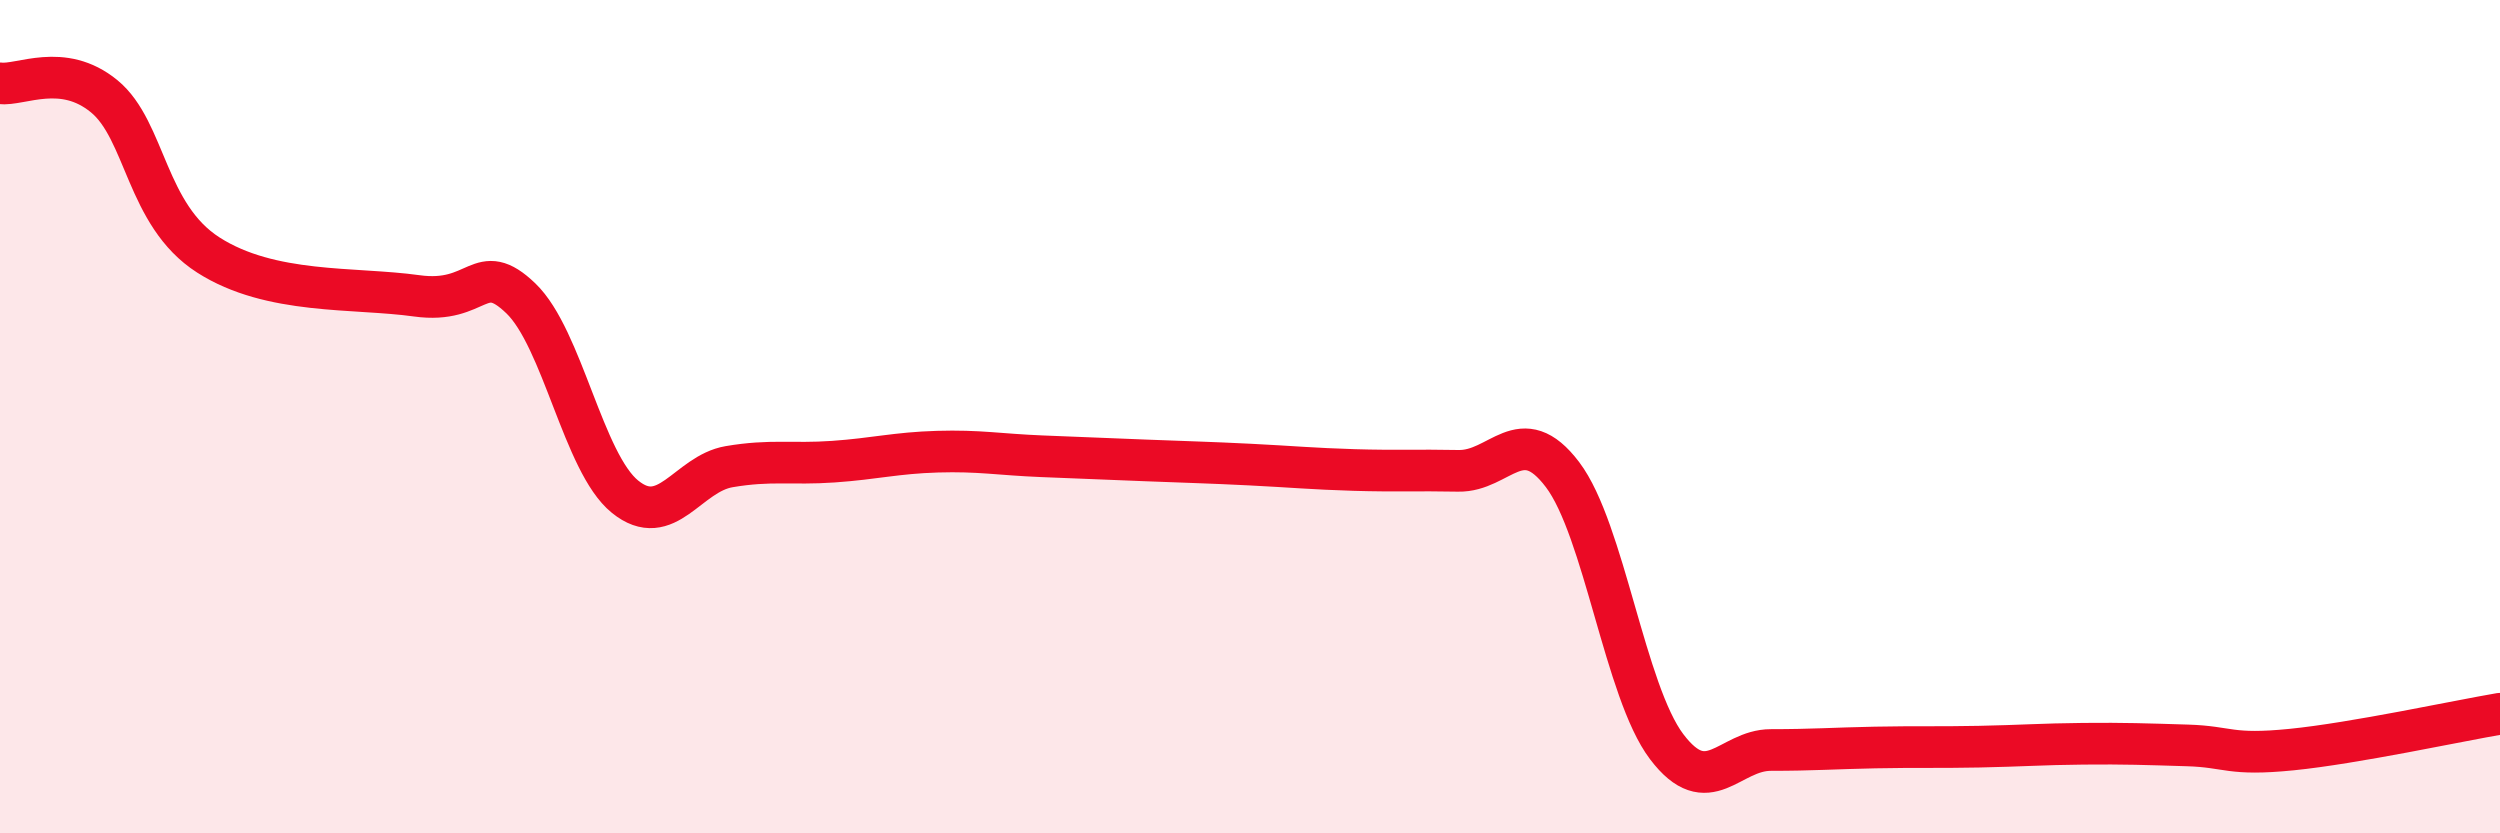
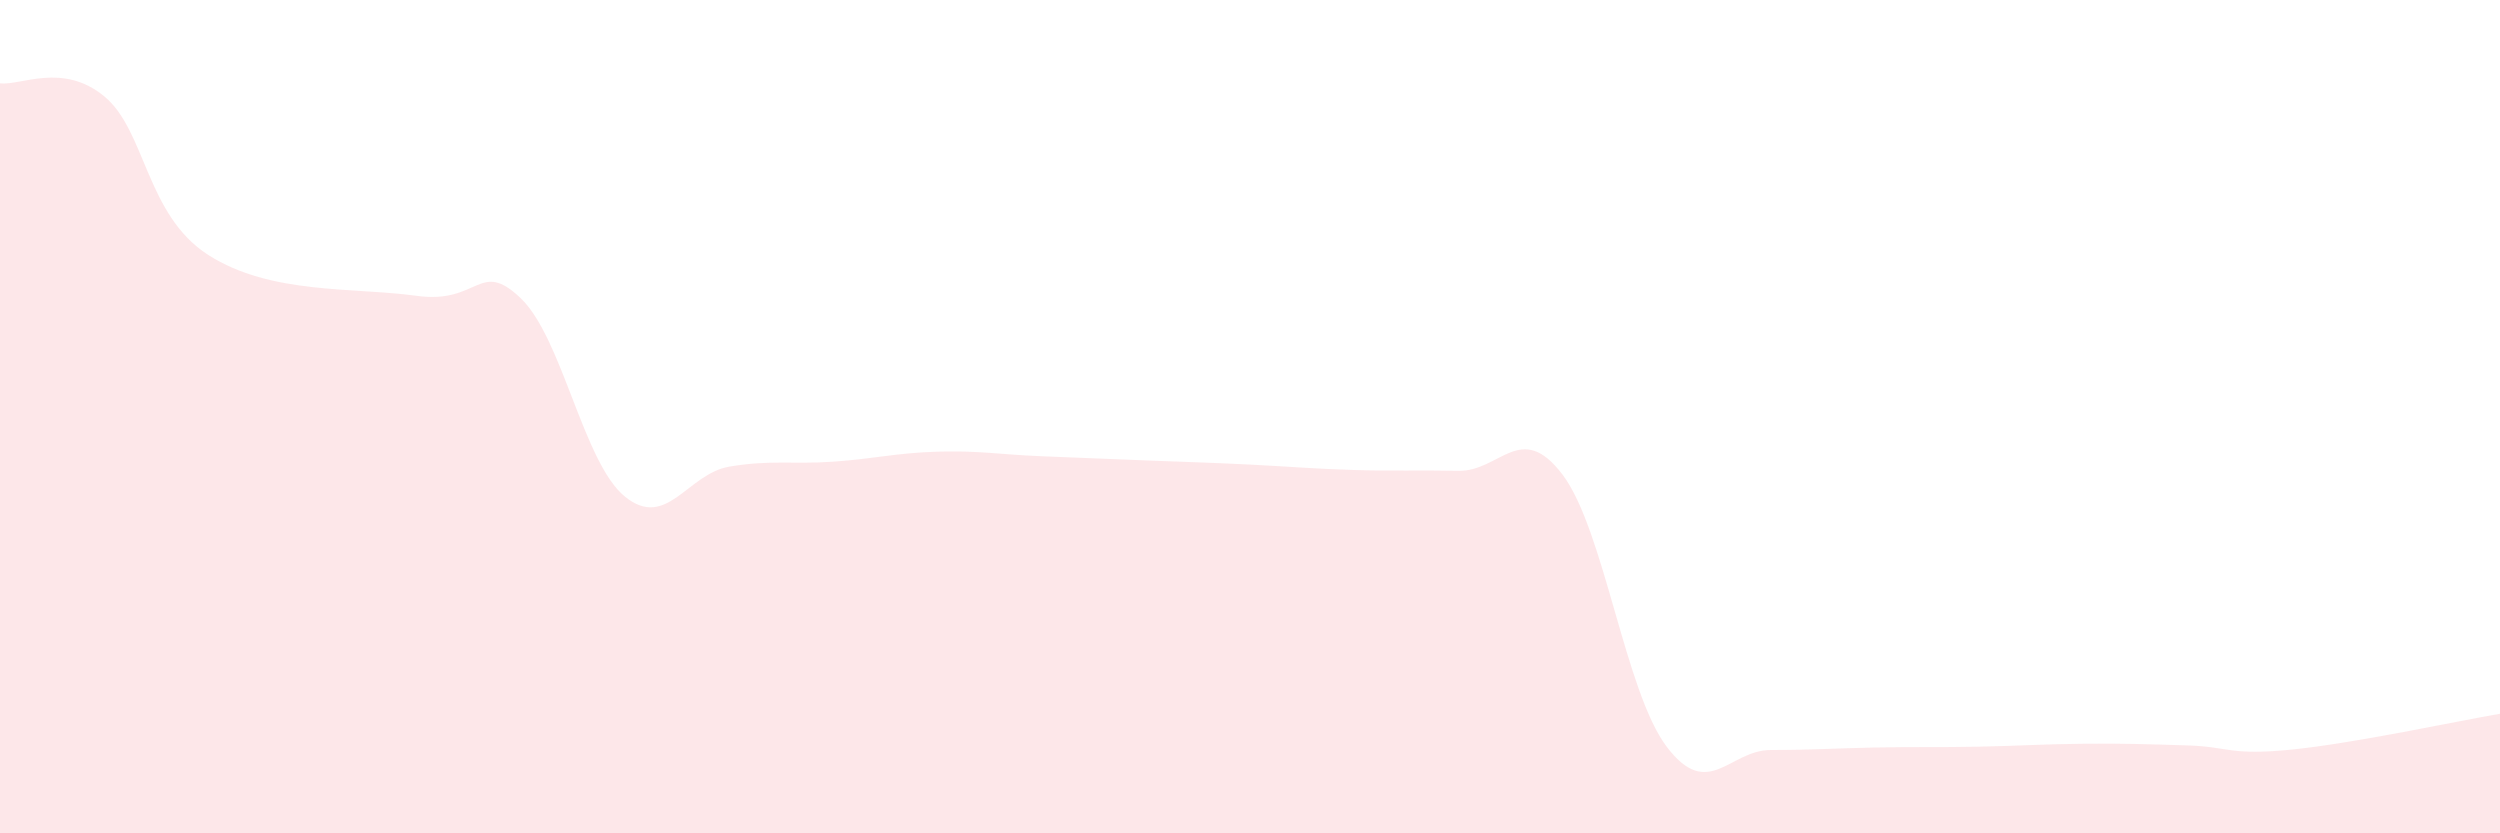
<svg xmlns="http://www.w3.org/2000/svg" width="60" height="20" viewBox="0 0 60 20">
  <path d="M 0,2 C 0.5,2.06 1.5,1.49 2.5,2.31 C 3.5,3.13 3.5,5.16 5,6.12 C 6.5,7.08 8.5,6.89 10,7.1 C 11.5,7.31 11.5,6.2 12.5,7.16 C 13.5,8.12 14,11.11 15,11.92 C 16,12.73 16.5,11.37 17.5,11.2 C 18.5,11.03 19,11.15 20,11.08 C 21,11.01 21.5,10.87 22.5,10.84 C 23.5,10.81 24,10.91 25,10.95 C 26,10.99 26.5,11.01 27.5,11.05 C 28.5,11.09 29,11.1 30,11.15 C 31,11.2 31.5,11.25 32.5,11.28 C 33.5,11.31 34,11.28 35,11.3 C 36,11.32 36.5,10.07 37.5,11.39 C 38.5,12.71 39,16.6 40,17.92 C 41,19.24 41.5,18 42.5,18 C 43.5,18 44,17.96 45,17.94 C 46,17.92 46.5,17.94 47.5,17.92 C 48.5,17.9 49,17.86 50,17.85 C 51,17.84 51.5,17.86 52.5,17.89 C 53.5,17.92 53.5,18.14 55,17.99 C 56.5,17.84 59,17.3 60,17.13L60 20L0 20Z" fill="#EB0A25" opacity="0.1" stroke-linecap="round" stroke-linejoin="round" />
-   <path d="M 0,2 C 0.5,2.06 1.5,1.49 2.5,2.31 C 3.5,3.13 3.5,5.16 5,6.12 C 6.5,7.08 8.5,6.89 10,7.1 C 11.5,7.31 11.5,6.2 12.5,7.16 C 13.5,8.12 14,11.11 15,11.92 C 16,12.73 16.5,11.37 17.5,11.2 C 18.5,11.03 19,11.15 20,11.08 C 21,11.01 21.5,10.87 22.5,10.84 C 23.5,10.81 24,10.91 25,10.95 C 26,10.99 26.5,11.01 27.5,11.05 C 28.5,11.09 29,11.1 30,11.15 C 31,11.2 31.5,11.25 32.5,11.28 C 33.5,11.31 34,11.28 35,11.3 C 36,11.32 36.5,10.07 37.5,11.39 C 38.5,12.71 39,16.6 40,17.92 C 41,19.24 41.5,18 42.5,18 C 43.5,18 44,17.96 45,17.94 C 46,17.92 46.5,17.94 47.5,17.92 C 48.5,17.9 49,17.86 50,17.85 C 51,17.84 51.5,17.86 52.5,17.89 C 53.5,17.92 53.5,18.14 55,17.99 C 56.5,17.84 59,17.3 60,17.13" stroke="#EB0A25" stroke-width="1" fill="none" stroke-linecap="round" stroke-linejoin="round" />
</svg>